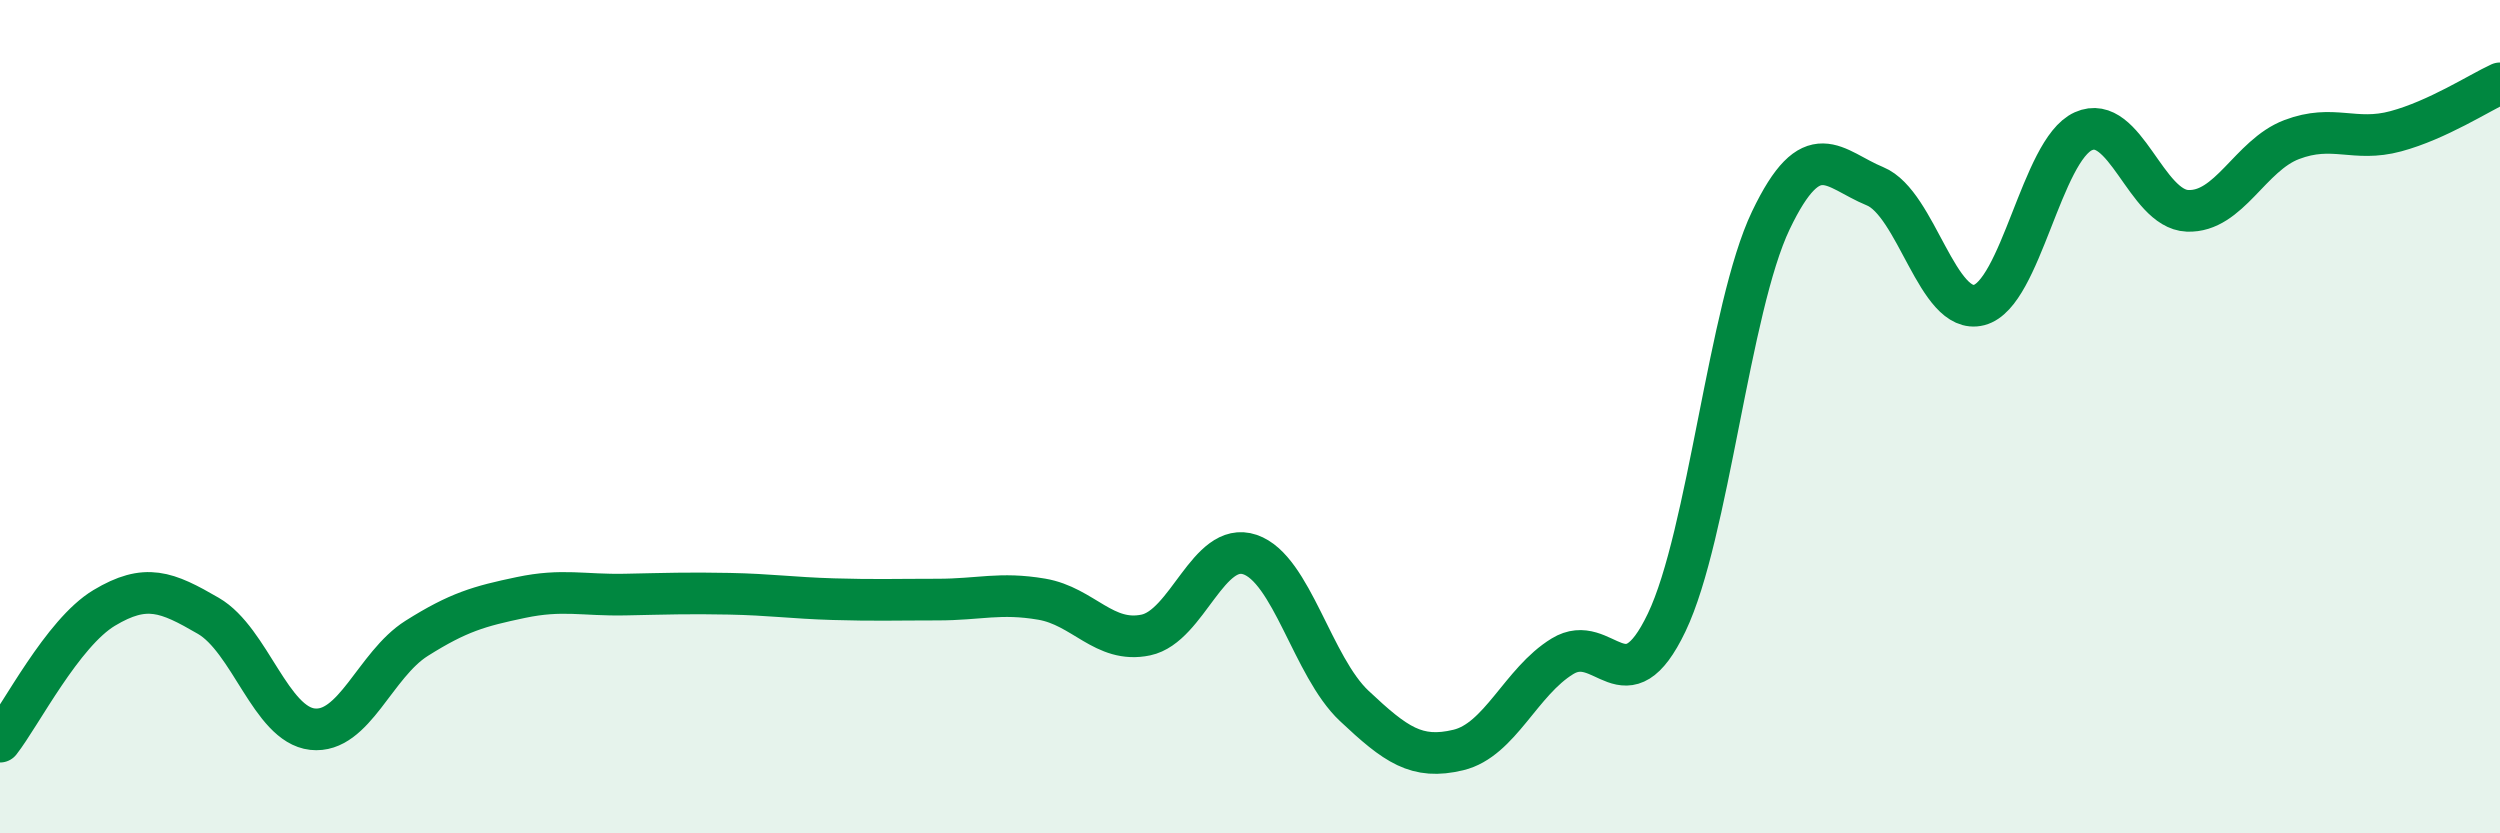
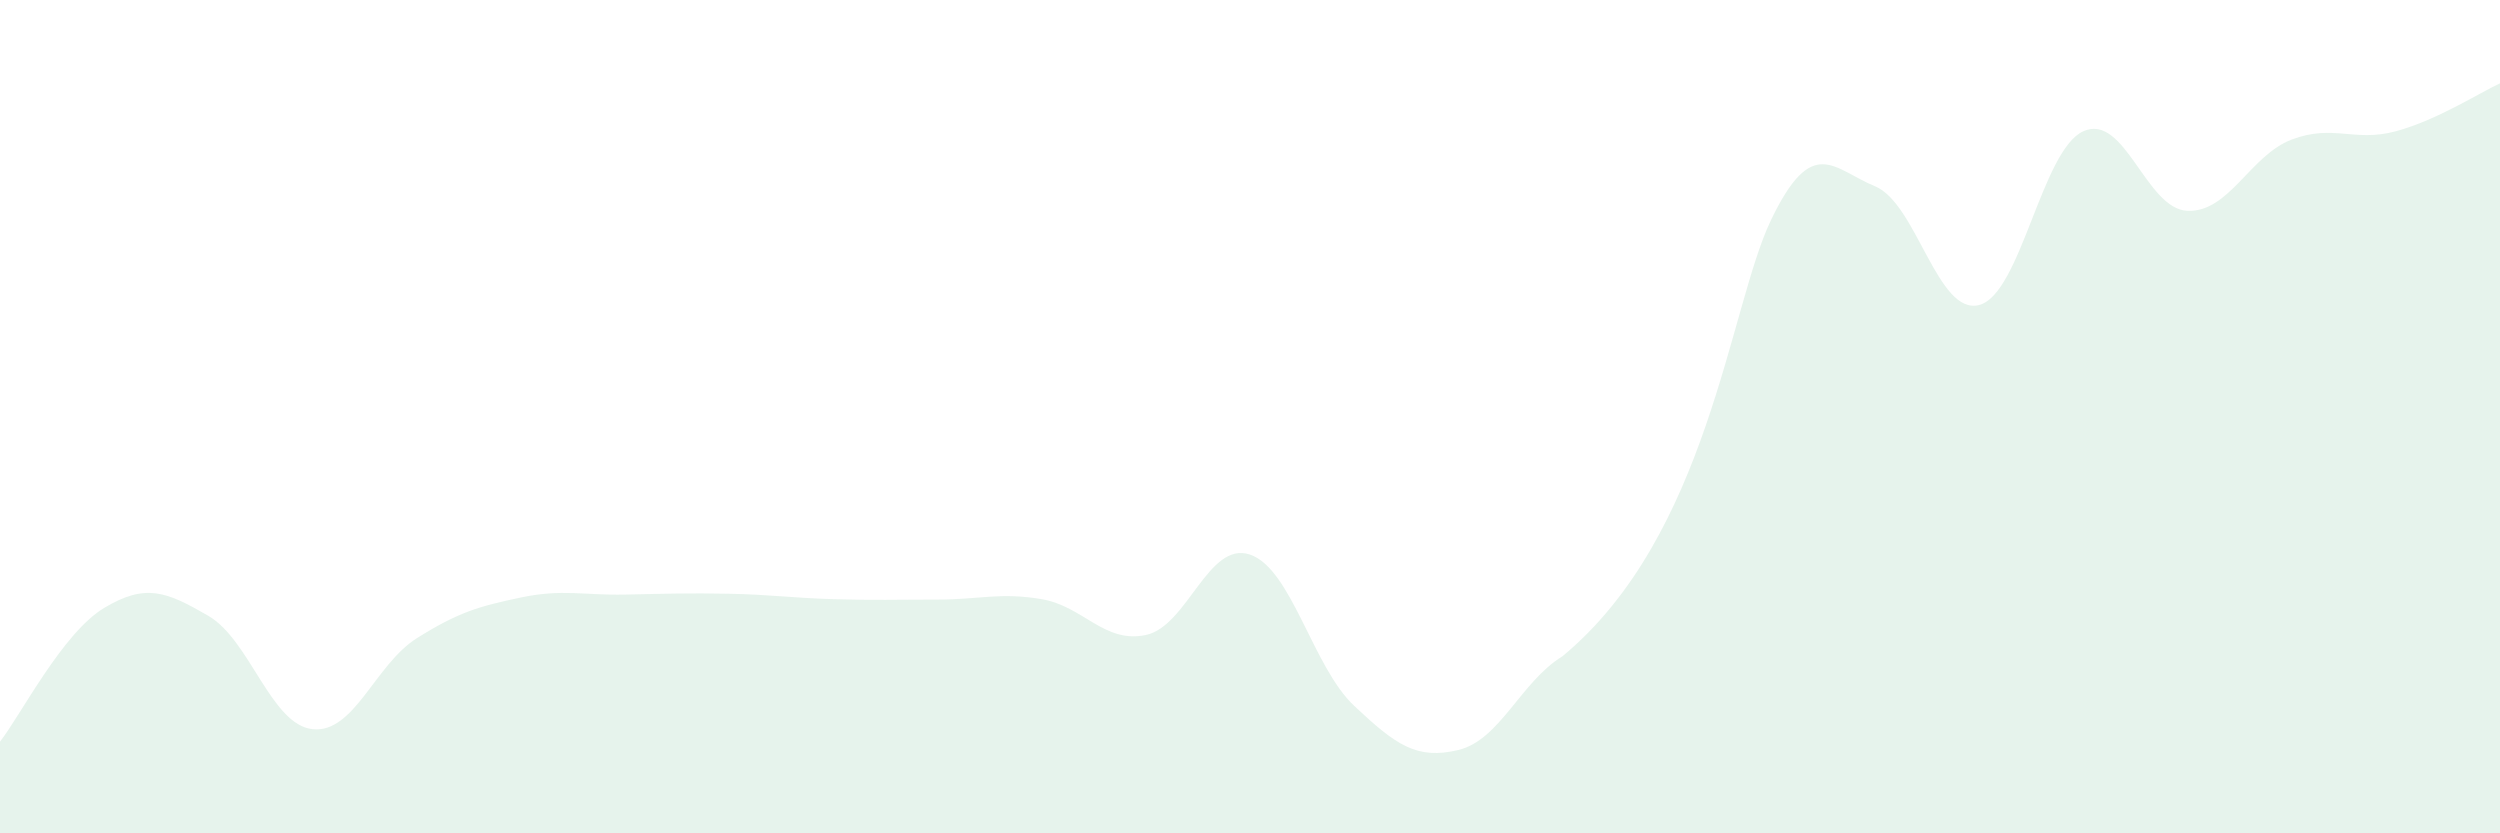
<svg xmlns="http://www.w3.org/2000/svg" width="60" height="20" viewBox="0 0 60 20">
-   <path d="M 0,17.8 C 0.5,17.16 1.5,15.19 2.5,14.59 C 3.5,13.99 4,14.2 5,14.78 C 6,15.36 6.5,17.39 7.5,17.5 C 8.5,17.61 9,15.95 10,15.32 C 11,14.69 11.5,14.55 12.5,14.34 C 13.5,14.13 14,14.29 15,14.27 C 16,14.25 16.5,14.23 17.5,14.25 C 18.5,14.27 19,14.35 20,14.38 C 21,14.41 21.5,14.39 22.5,14.39 C 23.5,14.39 24,14.21 25,14.38 C 26,14.55 26.5,15.45 27.5,15.24 C 28.5,15.03 29,12.97 30,13.31 C 31,13.65 31.5,16 32.5,16.94 C 33.5,17.88 34,18.24 35,18 C 36,17.76 36.5,16.36 37.5,15.75 C 38.5,15.14 39,17.03 40,14.94 C 41,12.85 41.5,7.38 42.5,5.29 C 43.5,3.2 44,4.06 45,4.47 C 46,4.88 46.5,7.58 47.5,7.32 C 48.5,7.06 49,3.6 50,3.15 C 51,2.7 51.5,5.02 52.5,5.06 C 53.5,5.1 54,3.73 55,3.35 C 56,2.97 56.5,3.42 57.5,3.15 C 58.5,2.88 59.5,2.23 60,2L60 20L0 20Z" fill="#008740" opacity="0.1" stroke-linecap="round" stroke-linejoin="round" />
-   <path d="M 0,17.8 C 0.5,17.16 1.5,15.19 2.5,14.59 C 3.5,13.99 4,14.2 5,14.78 C 6,15.36 6.5,17.39 7.5,17.5 C 8.5,17.61 9,15.95 10,15.32 C 11,14.69 11.5,14.55 12.5,14.34 C 13.5,14.13 14,14.29 15,14.27 C 16,14.25 16.5,14.23 17.5,14.25 C 18.5,14.27 19,14.35 20,14.38 C 21,14.41 21.5,14.39 22.5,14.39 C 23.5,14.39 24,14.21 25,14.38 C 26,14.55 26.5,15.45 27.5,15.24 C 28.5,15.03 29,12.97 30,13.31 C 31,13.65 31.5,16 32.5,16.94 C 33.5,17.88 34,18.24 35,18 C 36,17.76 36.5,16.36 37.5,15.75 C 38.5,15.14 39,17.03 40,14.94 C 41,12.85 41.5,7.38 42.5,5.29 C 43.5,3.2 44,4.06 45,4.47 C 46,4.88 46.5,7.58 47.5,7.32 C 48.5,7.06 49,3.6 50,3.15 C 51,2.7 51.5,5.02 52.5,5.06 C 53.5,5.1 54,3.73 55,3.35 C 56,2.97 56.5,3.42 57.5,3.15 C 58.5,2.88 59.5,2.23 60,2" stroke="#008740" stroke-width="1" fill="none" stroke-linecap="round" stroke-linejoin="round" />
+   <path d="M 0,17.8 C 0.5,17.16 1.5,15.19 2.5,14.59 C 3.5,13.99 4,14.2 5,14.78 C 6,15.36 6.5,17.39 7.5,17.5 C 8.5,17.61 9,15.95 10,15.32 C 11,14.69 11.5,14.55 12.5,14.34 C 13.5,14.13 14,14.29 15,14.27 C 16,14.25 16.5,14.23 17.5,14.25 C 18.5,14.27 19,14.35 20,14.38 C 21,14.41 21.5,14.39 22.5,14.39 C 23.5,14.39 24,14.21 25,14.38 C 26,14.55 26.5,15.45 27.5,15.24 C 28.5,15.03 29,12.97 30,13.31 C 31,13.65 31.5,16 32.5,16.94 C 33.5,17.88 34,18.24 35,18 C 36,17.76 36.5,16.36 37.5,15.75 C 41,12.85 41.5,7.38 42.5,5.29 C 43.5,3.2 44,4.06 45,4.47 C 46,4.88 46.5,7.58 47.5,7.32 C 48.5,7.06 49,3.6 50,3.15 C 51,2.7 51.5,5.02 52.5,5.06 C 53.5,5.1 54,3.73 55,3.35 C 56,2.97 56.5,3.42 57.5,3.15 C 58.5,2.88 59.5,2.23 60,2L60 20L0 20Z" fill="#008740" opacity="0.1" stroke-linecap="round" stroke-linejoin="round" />
</svg>